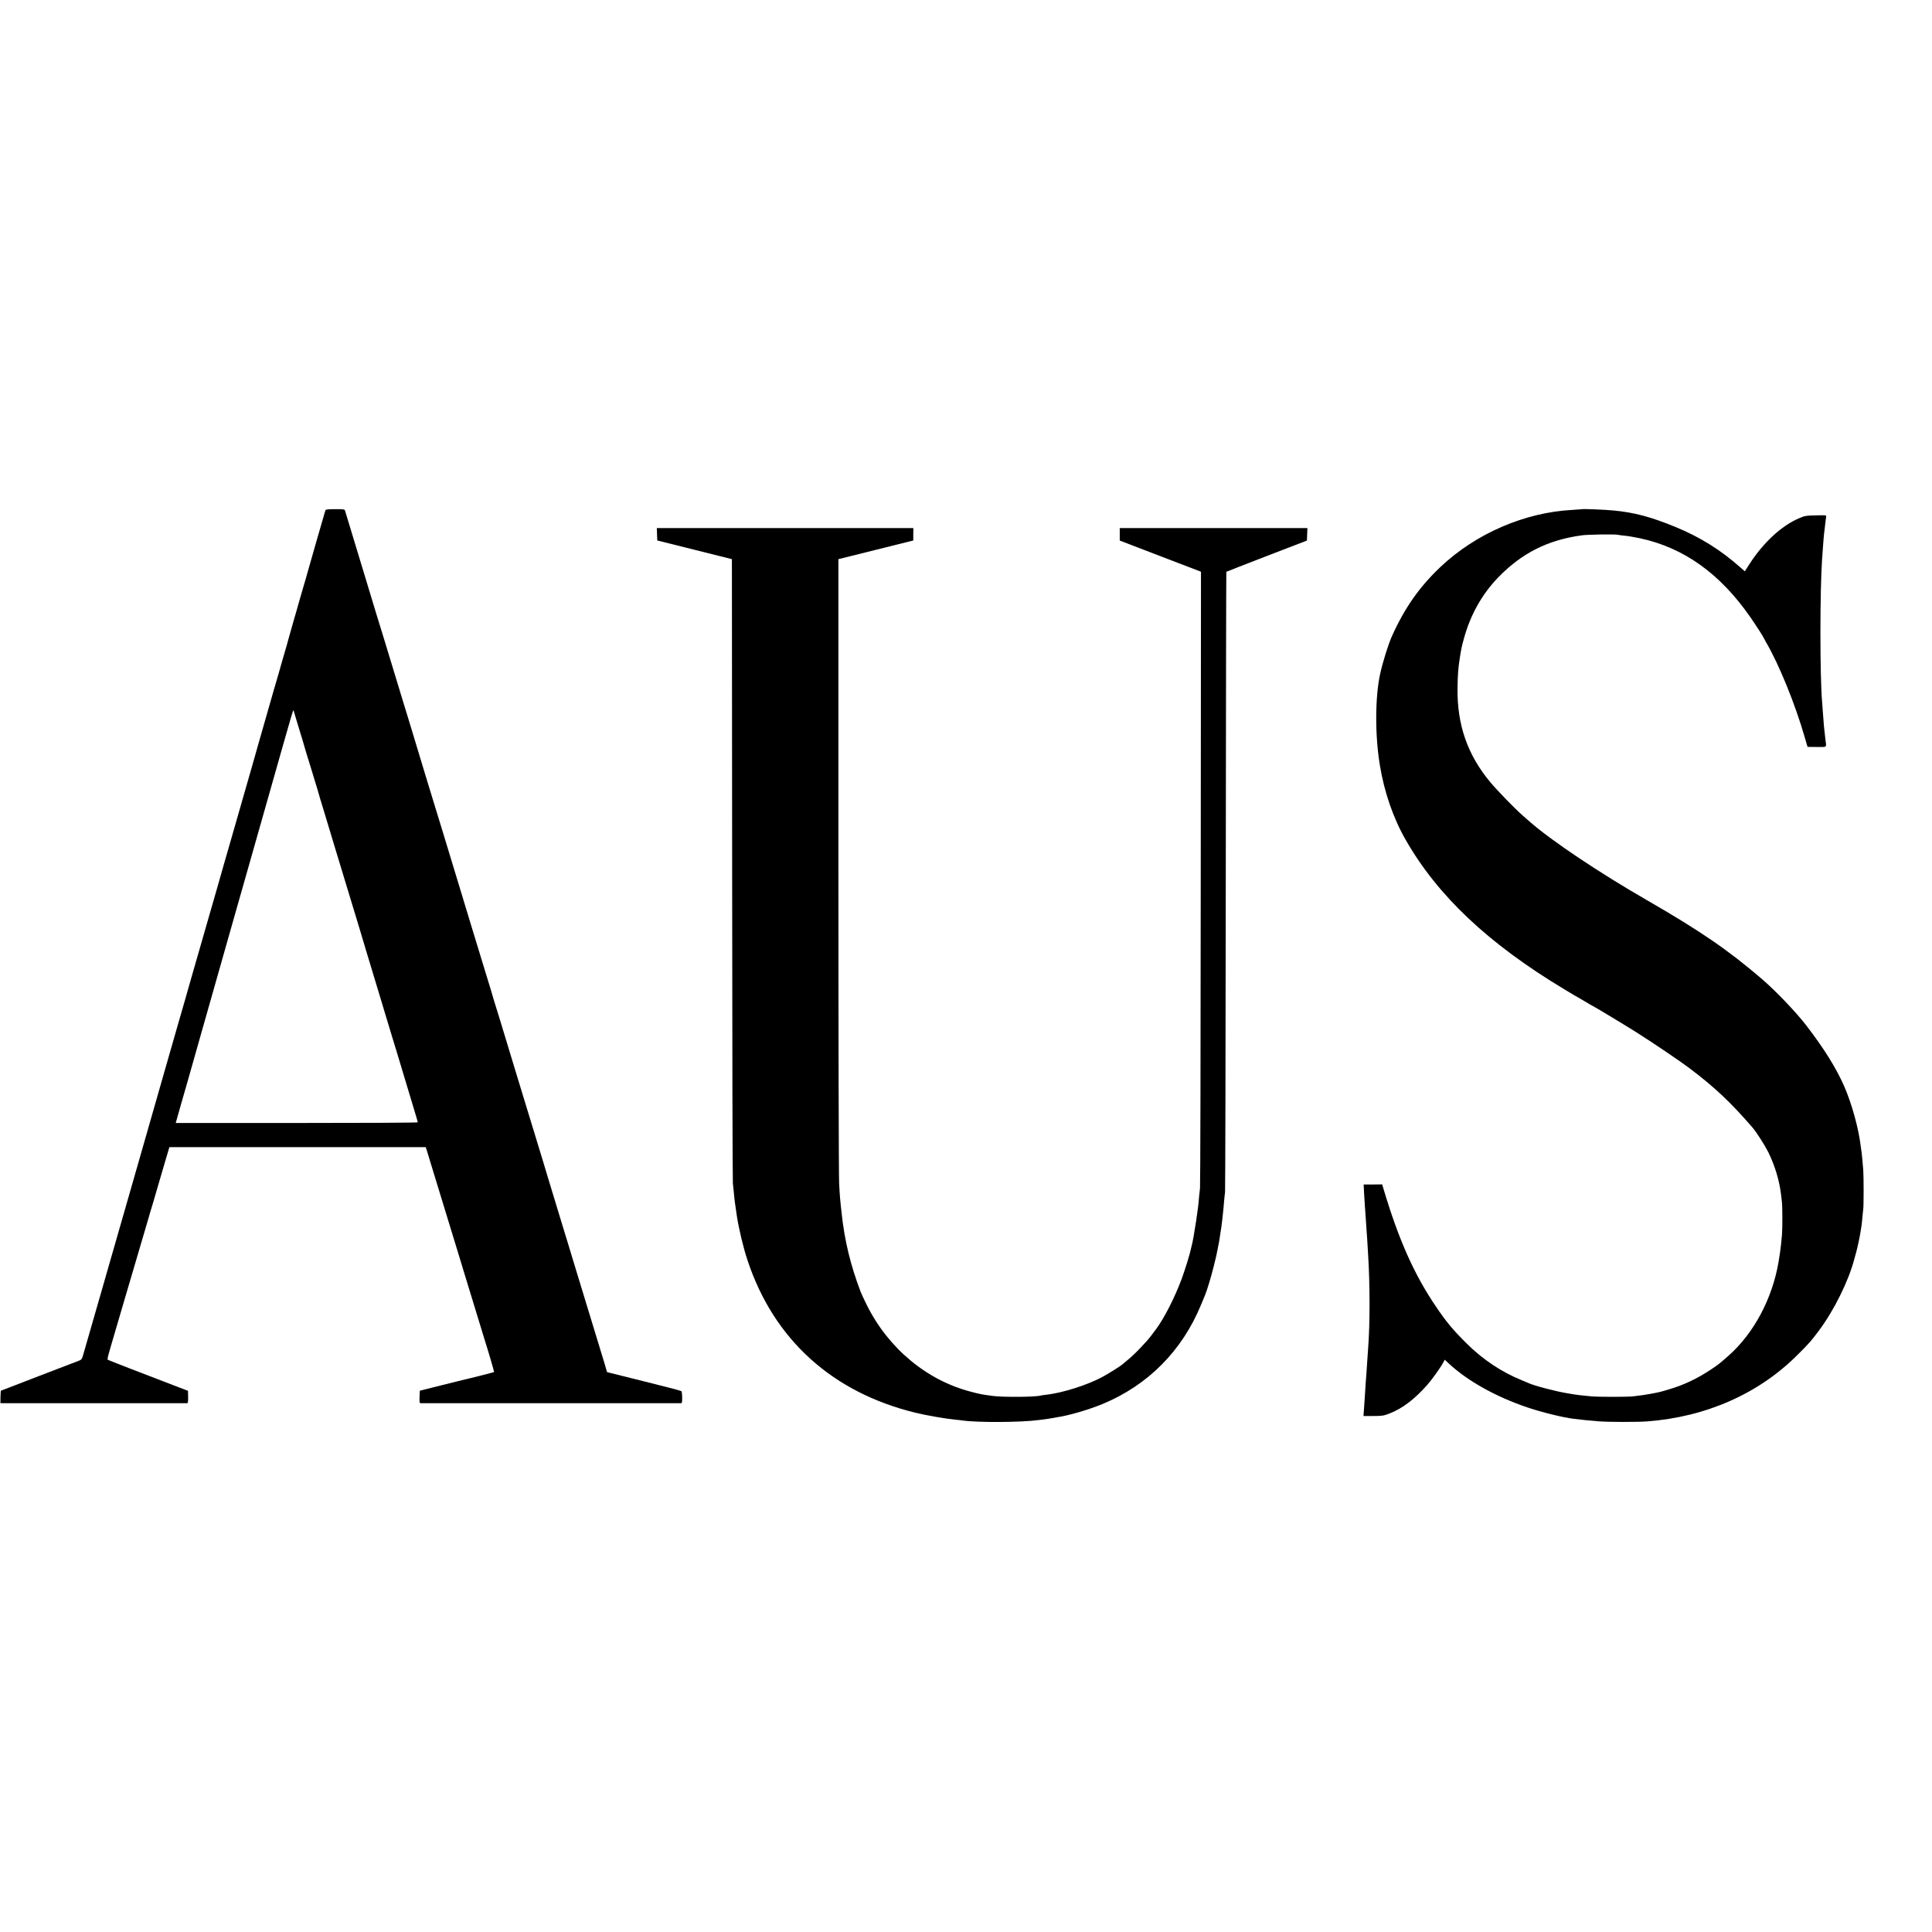
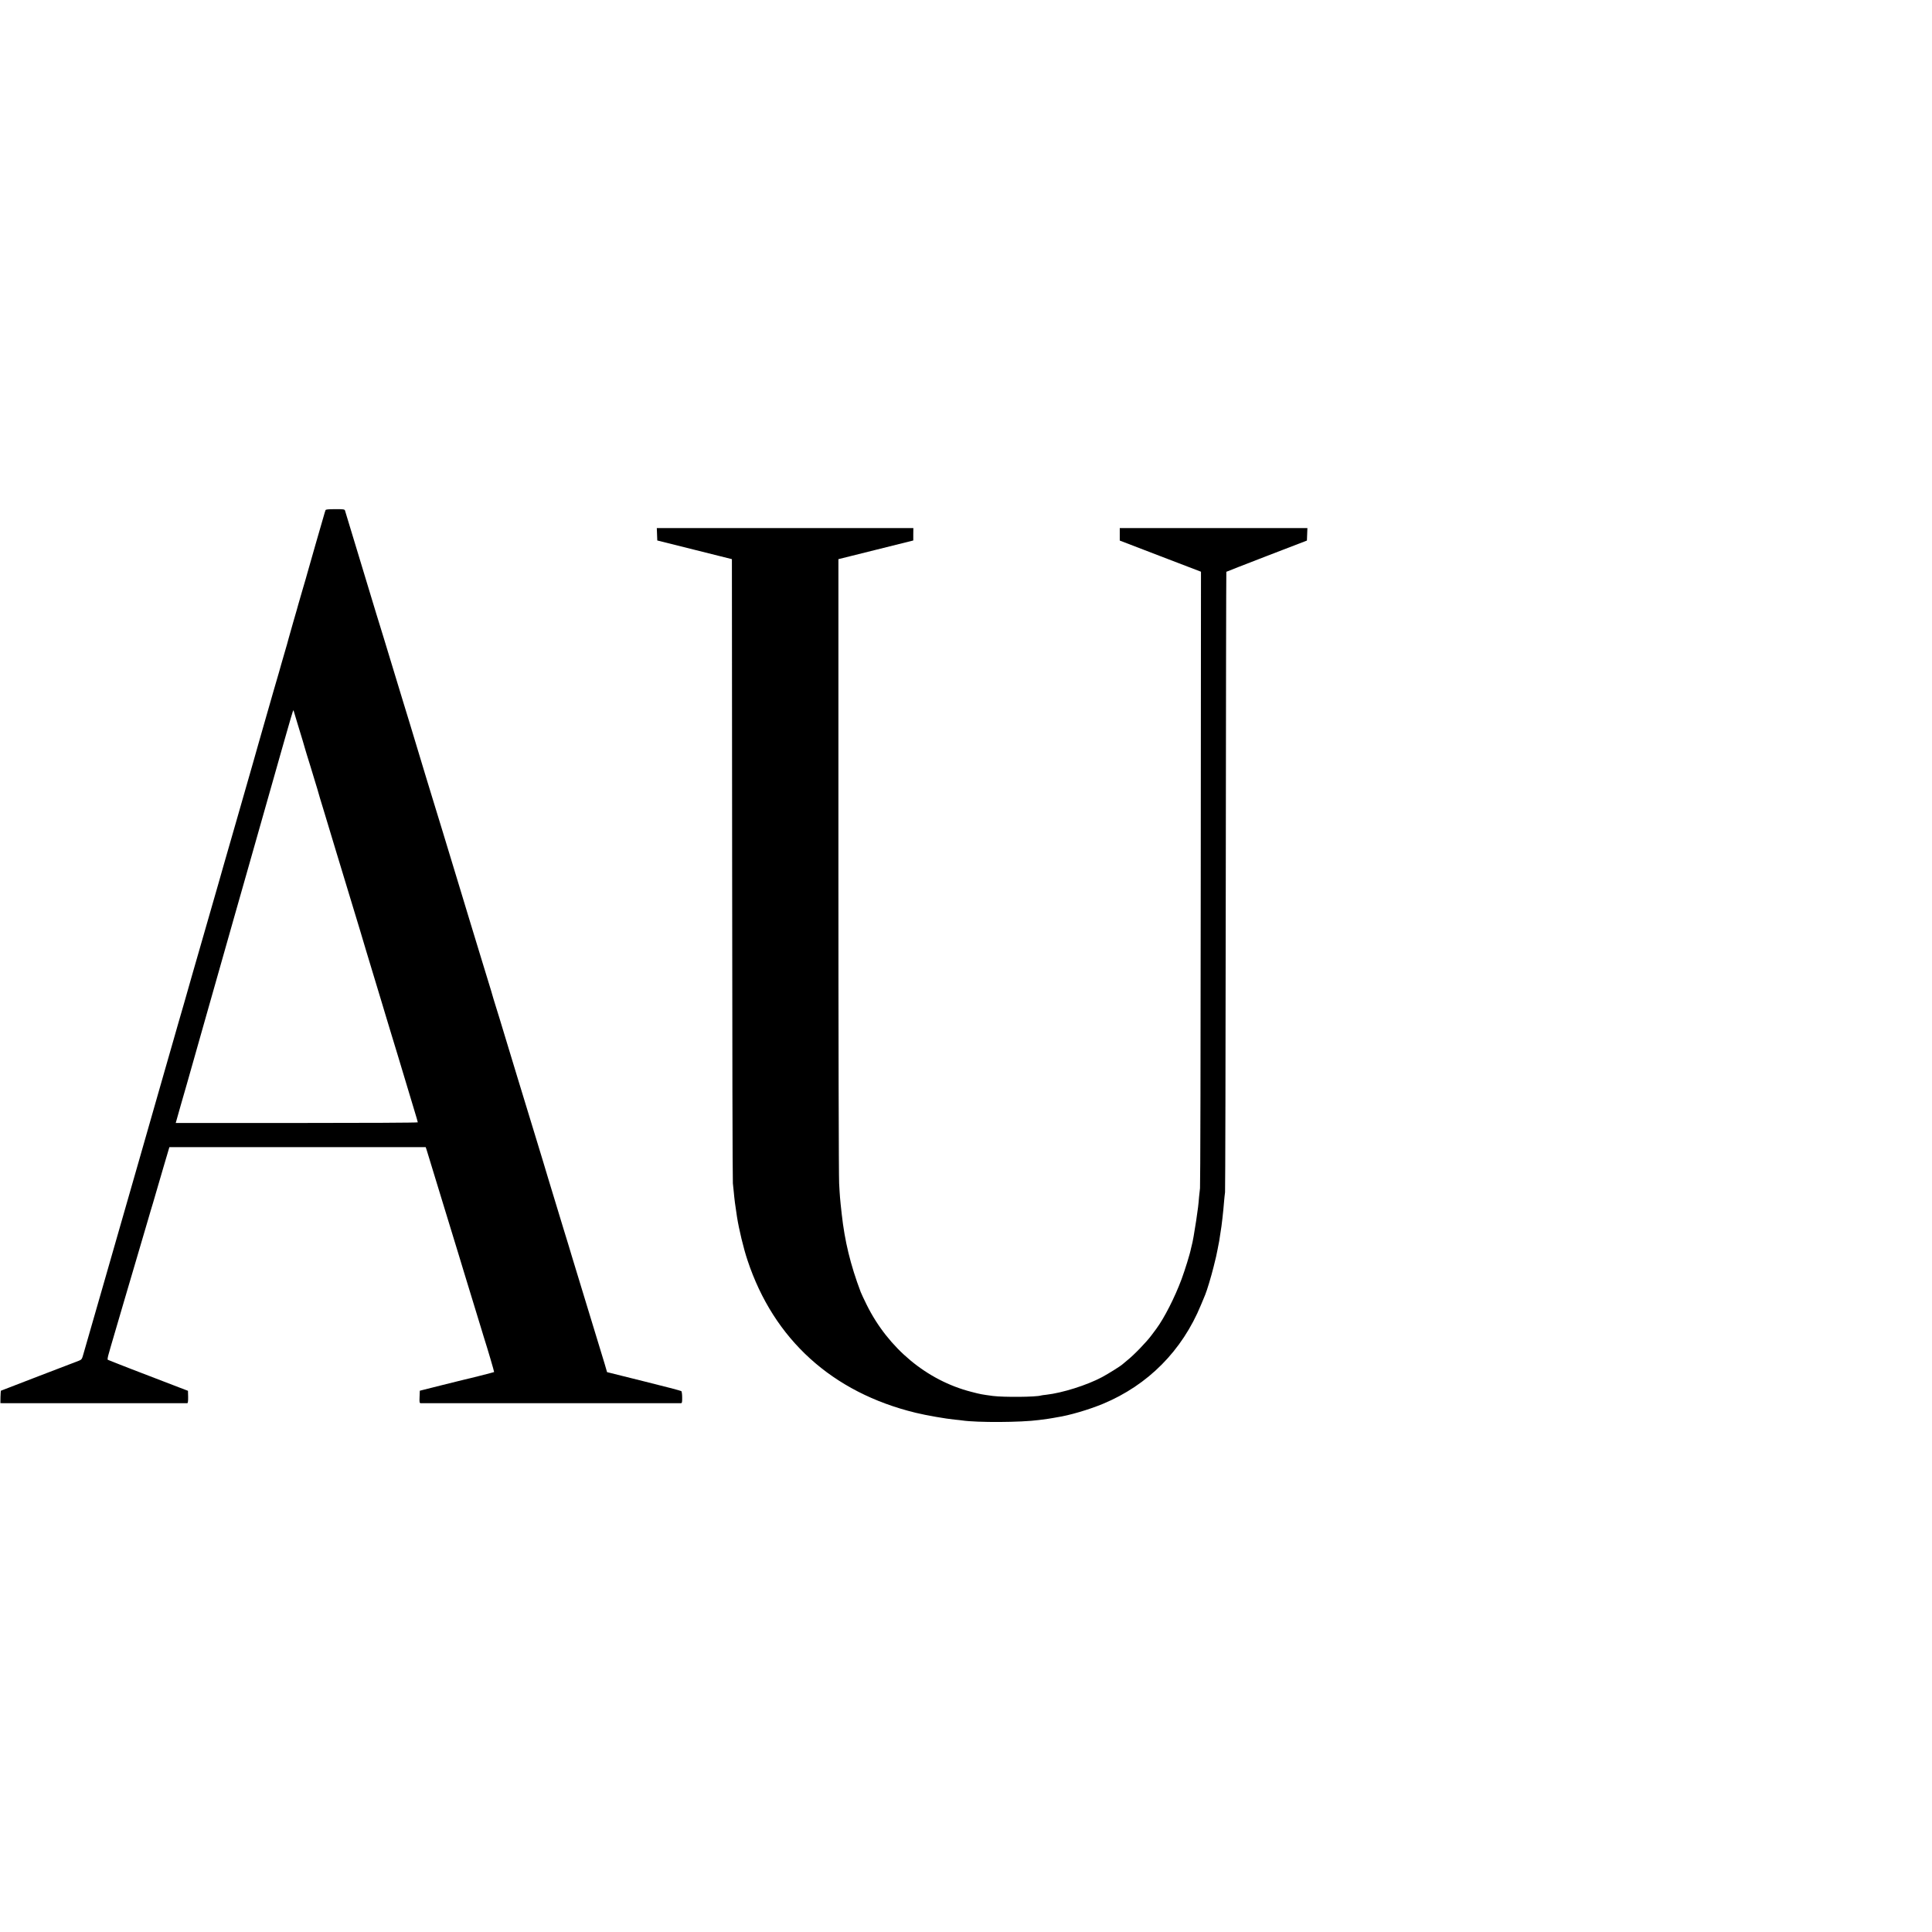
<svg xmlns="http://www.w3.org/2000/svg" version="1.0" width="2400pt" height="2400pt" viewBox="0 0 2400 2400" preserveAspectRatio="xMidYMid meet">
  <g transform="translate(0,2400) scale(0.1,-0.1)" fill="#000000" stroke="none">
    <path d="M4044 17663 c-2 -7 -7 -21 -10 -30 -8 -25 -215 -745 -219 -763 -2 -8 -26 -94 -55 -190 -28 -96 -53 -182 -55 -190 -1 -8 -29 -103 -60 -210 -31 -107 -58 -203 -60 -212 -2 -9 -11 -41 -19 -70 -44 -149 -67 -229 -71 -245 -2 -10 -45 -160 -96 -333 -50 -173 -102 -355 -116 -405 -13 -49 -49 -175 -80 -280 -30 -104 -56 -197 -58 -205 -2 -8 -99 -346 -215 -750 -117 -404 -213 -742 -215 -750 -2 -8 -54 -188 -115 -400 -61 -212 -113 -392 -115 -400 -2 -8 -45 -157 -95 -330 -50 -173 -97 -337 -104 -365 -8 -27 -39 -138 -71 -245 -31 -107 -58 -202 -60 -210 -2 -8 -46 -163 -99 -345 -52 -181 -200 -699 -329 -1150 -130 -451 -333 -1160 -452 -1575 -120 -415 -226 -787 -238 -827 -18 -66 -23 -73 -56 -86 -20 -8 -245 -94 -501 -192 -256 -98 -467 -180 -469 -181 -1 -2 -4 -37 -5 -78 l-1 -76 35 -1 c45 0 2271 0 2287 0 7 1 11 26 10 78 l-2 76 -110 42 c-407 155 -881 339 -887 344 -4 4 1 38 13 76 11 39 22 77 24 85 2 8 40 139 85 290 45 151 83 282 85 290 2 8 65 222 140 475 75 253 142 483 150 510 8 28 23 82 35 120 20 66 46 151 55 185 9 32 36 124 106 363 l73 247 1592 0 1592 0 11 -32 c11 -36 154 -505 201 -658 87 -286 184 -604 205 -670 12 -41 37 -120 53 -175 85 -277 195 -638 214 -700 11 -38 29 -95 38 -125 48 -150 131 -432 128 -434 -3 -3 -325 -85 -363 -92 -11 -3 -141 -35 -290 -72 l-270 -68 -3 -77 c-3 -68 -1 -77 15 -78 23 0 3213 0 3233 0 12 1 15 15 14 71 0 39 -5 75 -10 79 -5 5 -215 60 -466 122 l-457 114 -29 100 c-17 55 -112 368 -212 695 -100 327 -186 611 -192 630 -9 31 -83 277 -108 355 -29 93 -166 544 -190 625 -15 52 -44 148 -64 213 -20 64 -51 168 -70 230 -19 61 -132 432 -251 822 -119 391 -218 717 -220 725 -2 8 -22 74 -45 145 -22 72 -43 138 -45 149 -2 10 -20 68 -39 130 -19 61 -58 188 -86 281 -56 186 -103 338 -157 515 -19 63 -66 216 -103 340 -194 640 -324 1066 -355 1165 -18 61 -56 184 -84 275 -172 571 -266 879 -296 975 -64 209 -132 433 -225 740 -28 94 -55 181 -60 195 -4 14 -20 63 -34 110 -14 47 -106 353 -206 680 -99 327 -183 602 -185 610 -4 13 -25 16 -121 15 -85 0 -117 -3 -120 -12z m-351 -2643 c19 -63 49 -162 67 -220 17 -58 33 -112 35 -120 2 -8 10 -35 18 -60 8 -25 27 -85 42 -135 14 -49 42 -140 61 -201 19 -62 37 -120 39 -130 2 -11 31 -107 64 -214 33 -107 102 -337 154 -510 93 -306 155 -511 299 -985 38 -126 71 -237 73 -245 3 -12 83 -276 195 -645 10 -33 30 -100 45 -150 14 -49 44 -146 65 -215 33 -107 117 -383 299 -990 23 -74 41 -138 41 -142 0 -5 -677 -8 -1504 -8 l-1503 0 63 223 c35 122 68 238 74 257 6 19 53 186 105 370 52 184 101 358 109 385 8 28 92 322 186 655 94 333 180 634 190 670 11 36 90 313 175 615 230 811 304 1073 325 1145 41 143 82 286 85 300 2 8 29 103 60 210 97 337 87 308 96 280 4 -14 23 -77 42 -140z" />
-     <path d="M19658 17675 c-2 -1 -57 -5 -123 -9 -592 -30 -1202 -294 -1639 -707 -265 -251 -446 -509 -605 -862 -45 -100 -115 -324 -147 -472 -63 -289 -64 -761 -3 -1130 55 -336 167 -660 321 -928 398 -696 1027 -1289 1968 -1855 91 -55 186 -111 212 -125 25 -14 64 -37 87 -51 22 -14 43 -26 45 -26 7 0 409 -242 556 -335 186 -117 541 -357 655 -443 312 -235 511 -422 783 -736 51 -59 155 -222 199 -310 82 -168 137 -350 158 -526 2 -19 7 -57 10 -85 8 -62 8 -345 1 -420 -4 -30 -8 -81 -11 -112 -5 -53 -18 -140 -31 -218 -78 -459 -308 -890 -624 -1168 -111 -98 -122 -107 -220 -172 -173 -115 -342 -194 -534 -249 -97 -29 -105 -31 -221 -52 -78 -14 -92 -16 -210 -30 -73 -8 -424 -8 -516 0 -132 12 -176 17 -292 37 -157 26 -415 94 -492 129 -11 5 -49 21 -85 36 -249 101 -483 258 -681 455 -174 173 -251 266 -385 464 -267 395 -457 821 -643 1441 l-21 71 -115 -1 -115 0 5 -106 c3 -58 8 -130 10 -160 3 -30 7 -93 10 -140 3 -47 7 -114 10 -150 5 -59 9 -124 20 -310 24 -387 24 -869 0 -1175 -2 -22 -6 -87 -10 -145 -3 -58 -8 -125 -10 -150 -4 -42 -14 -189 -20 -290 -1 -25 -6 -91 -10 -147 l-7 -103 121 0 c111 0 128 3 199 30 162 62 315 178 475 360 56 64 163 213 193 270 l21 39 54 -50 c231 -214 580 -409 969 -541 180 -61 442 -126 580 -143 83 -11 228 -25 310 -31 125 -10 480 -10 600 -1 737 55 1394 347 1875 832 149 149 157 159 259 294 189 253 371 620 441 891 3 8 13 49 25 90 19 72 45 196 56 270 3 19 7 46 9 60 3 14 7 56 10 95 4 38 8 86 11 105 6 43 6 402 0 485 -7 90 -17 197 -21 225 -3 14 -7 45 -10 70 -27 225 -112 533 -207 749 -99 225 -251 469 -473 757 -125 162 -380 429 -553 577 -421 360 -758 591 -1427 977 -589 339 -1183 737 -1450 971 -16 14 -57 50 -90 79 -93 81 -311 305 -399 410 -285 340 -416 714 -410 1170 2 171 9 257 29 382 20 124 20 123 50 235 81 296 226 554 428 762 293 302 617 464 1037 521 79 11 400 15 445 7 11 -3 52 -8 90 -12 39 -3 122 -18 185 -31 548 -117 998 -439 1376 -984 62 -89 164 -248 164 -255 0 -2 13 -26 28 -52 160 -271 365 -776 482 -1185 l34 -116 116 -1 c133 0 119 -12 106 94 -16 131 -22 193 -31 330 -3 50 -8 110 -10 135 -28 321 -28 1378 0 1780 16 229 22 303 30 355 2 17 7 56 10 88 4 32 8 67 10 78 4 20 0 20 -128 17 -124 -3 -137 -5 -211 -37 -217 -93 -441 -301 -613 -567 l-58 -91 -50 44 c-250 222 -507 382 -814 508 -305 125 -511 180 -771 204 -101 10 -376 21 -382 16z" />
    <path d="M8162 17363 l3 -77 464 -116 463 -116 3 -3854 c1 -2120 5 -3875 9 -3900 3 -25 8 -72 11 -105 7 -82 19 -178 40 -310 24 -154 82 -396 131 -541 326 -984 1054 -1643 2089 -1894 129 -32 380 -75 485 -85 36 -3 76 -8 90 -10 191 -28 730 -25 956 5 43 6 97 13 119 16 22 3 47 7 55 9 8 2 31 6 50 9 152 23 389 92 571 167 560 233 984 660 1218 1229 24 58 47 114 52 125 23 55 74 225 104 345 32 128 38 153 50 218 3 15 8 38 10 52 10 48 13 65 19 110 3 25 8 54 10 65 10 50 34 261 41 360 4 44 9 100 13 125 3 25 7 1768 9 3874 2 2107 5 3831 7 3833 2 2 228 90 502 196 l499 192 3 78 3 77 -1166 0 -1165 0 0 -77 0 -78 505 -194 504 -193 -3 -3812 c-1 -2096 -5 -3827 -9 -3846 -3 -19 -8 -69 -12 -110 -8 -100 -13 -141 -36 -295 -22 -146 -44 -271 -55 -307 -3 -9 -7 -26 -9 -37 -12 -65 -74 -264 -117 -381 -85 -228 -215 -483 -314 -617 -22 -28 -48 -64 -59 -79 -61 -83 -221 -249 -304 -314 -24 -19 -49 -40 -56 -47 -23 -22 -180 -120 -255 -160 -189 -101 -496 -197 -693 -219 -29 -3 -58 -7 -64 -9 -62 -20 -463 -23 -599 -6 -141 19 -153 21 -271 52 -549 141 -1028 539 -1296 1079 -34 69 -68 141 -75 160 -128 339 -199 633 -236 970 -22 198 -23 215 -32 380 -5 80 -9 1857 -9 3949 l0 3805 465 116 465 116 0 77 1 77 -1594 0 -1593 0 3 -77z" />
  </g>
</svg>